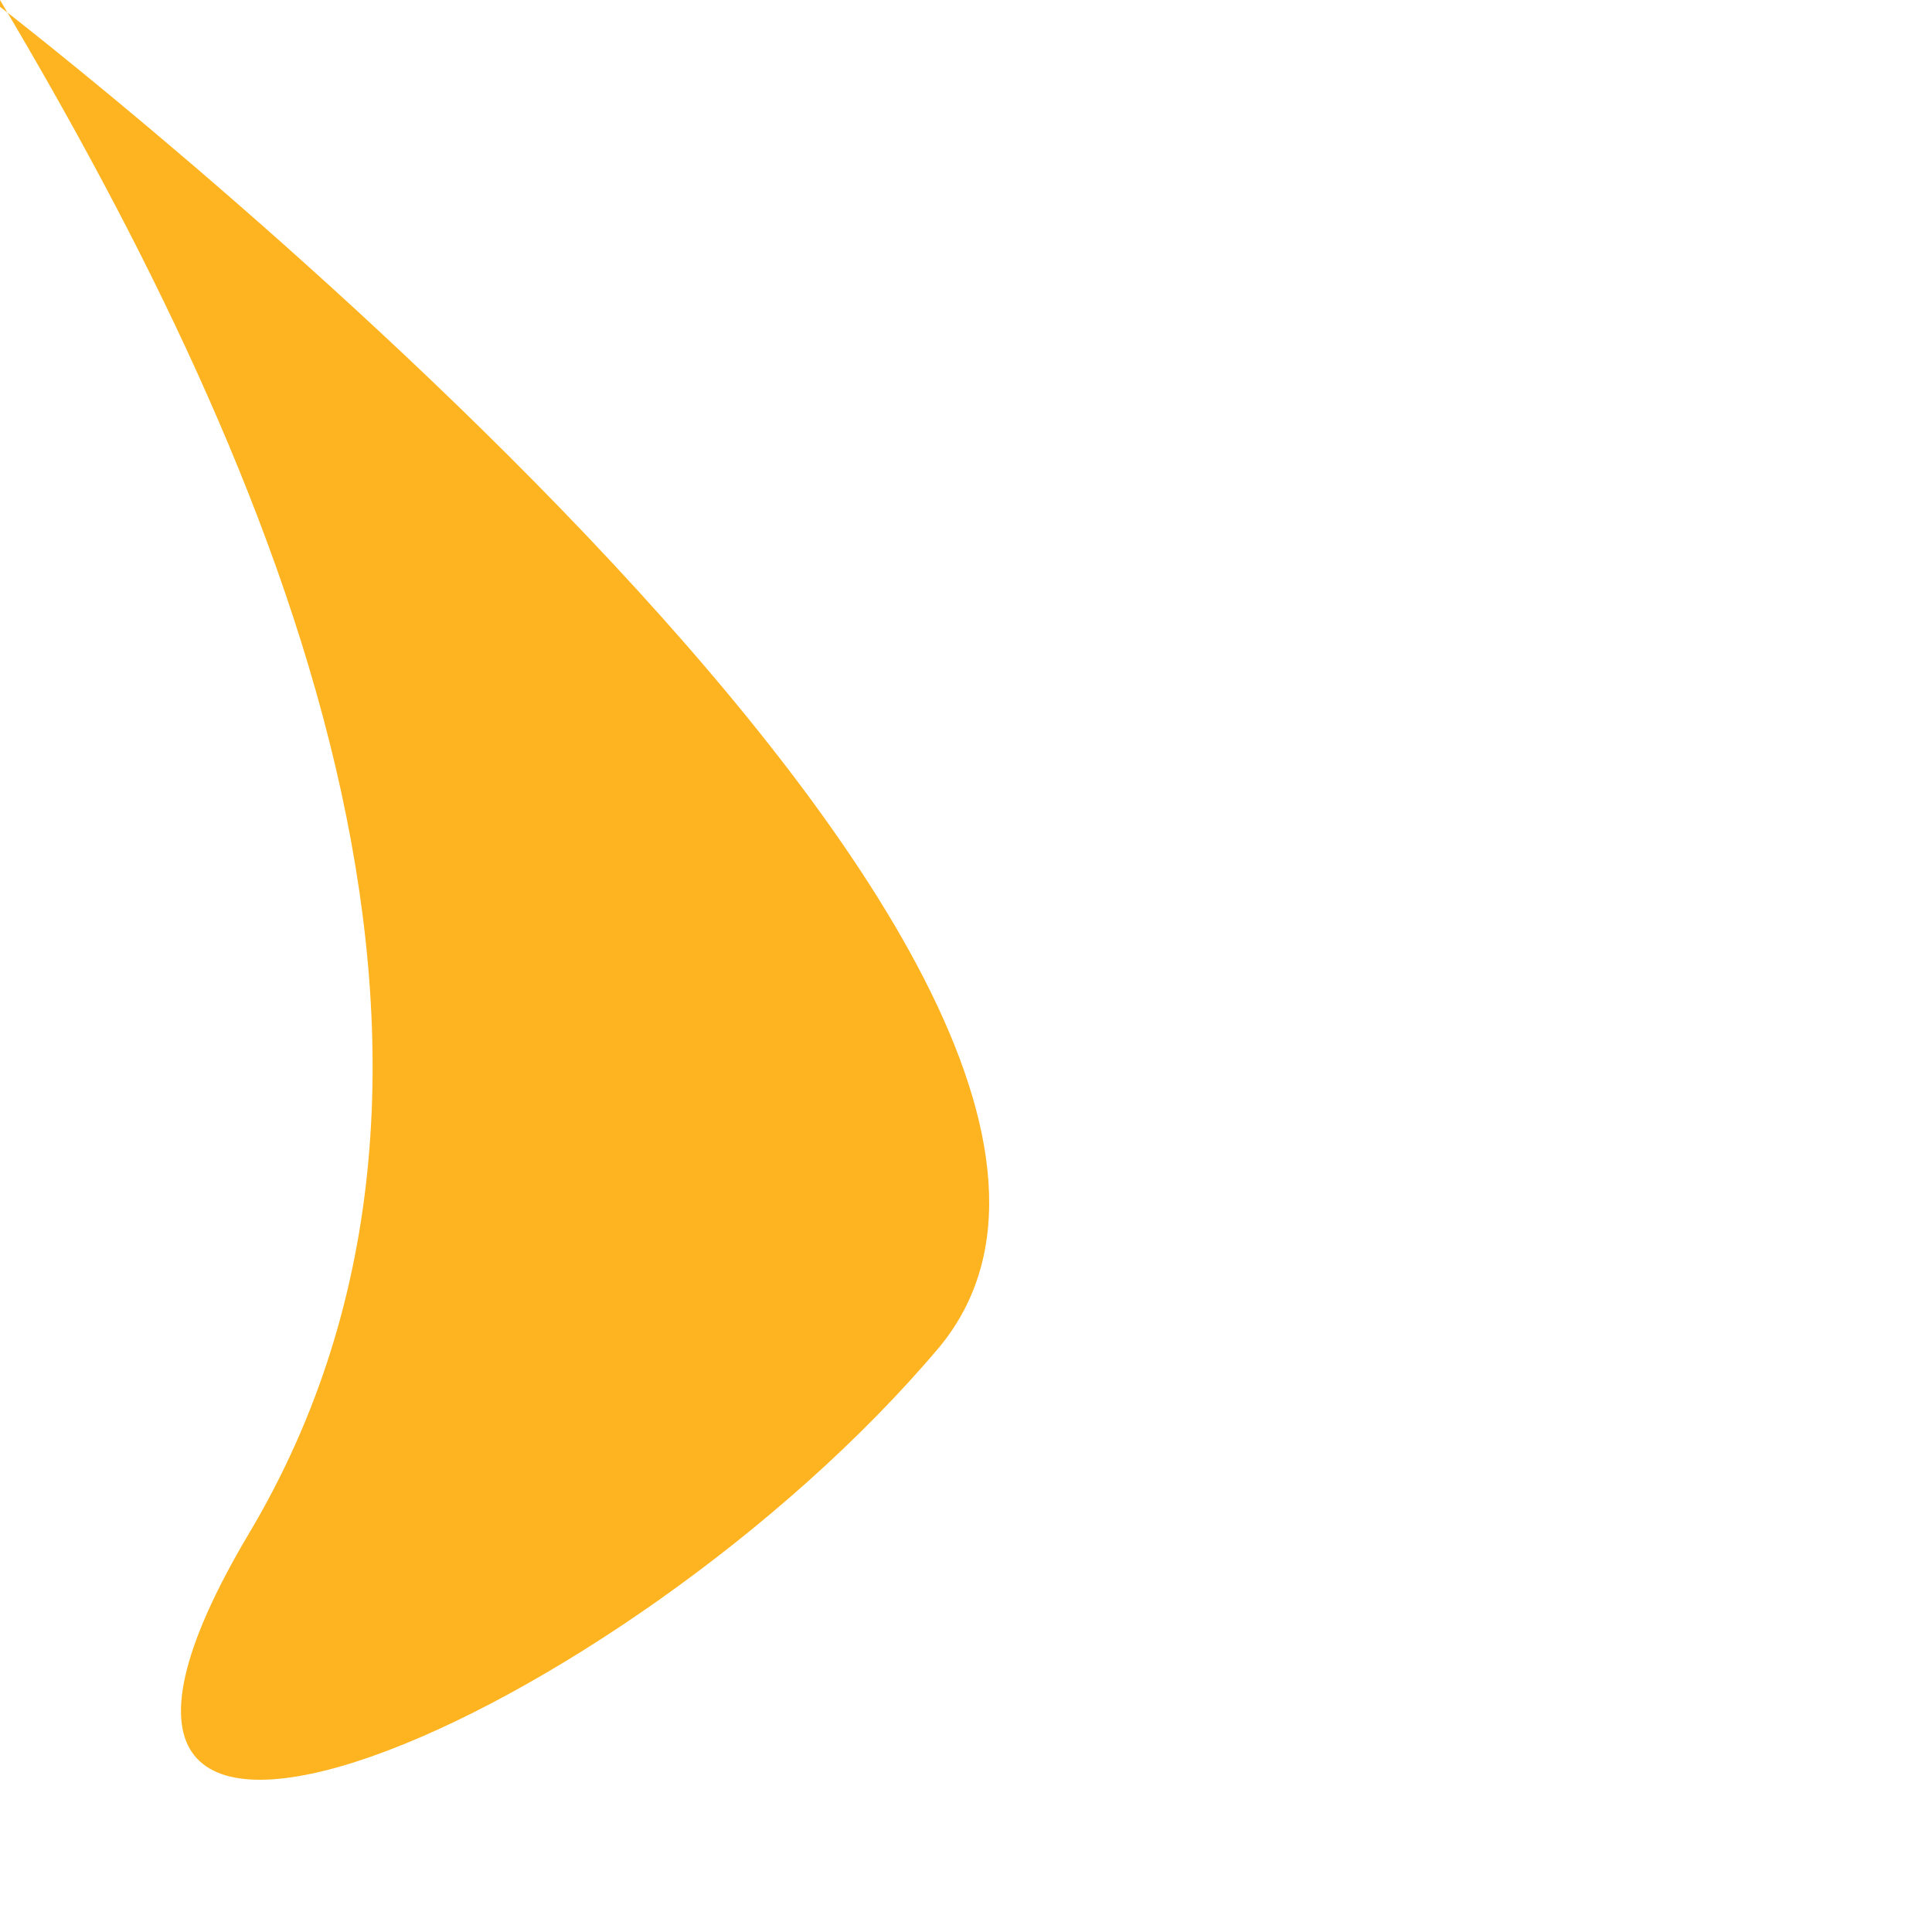
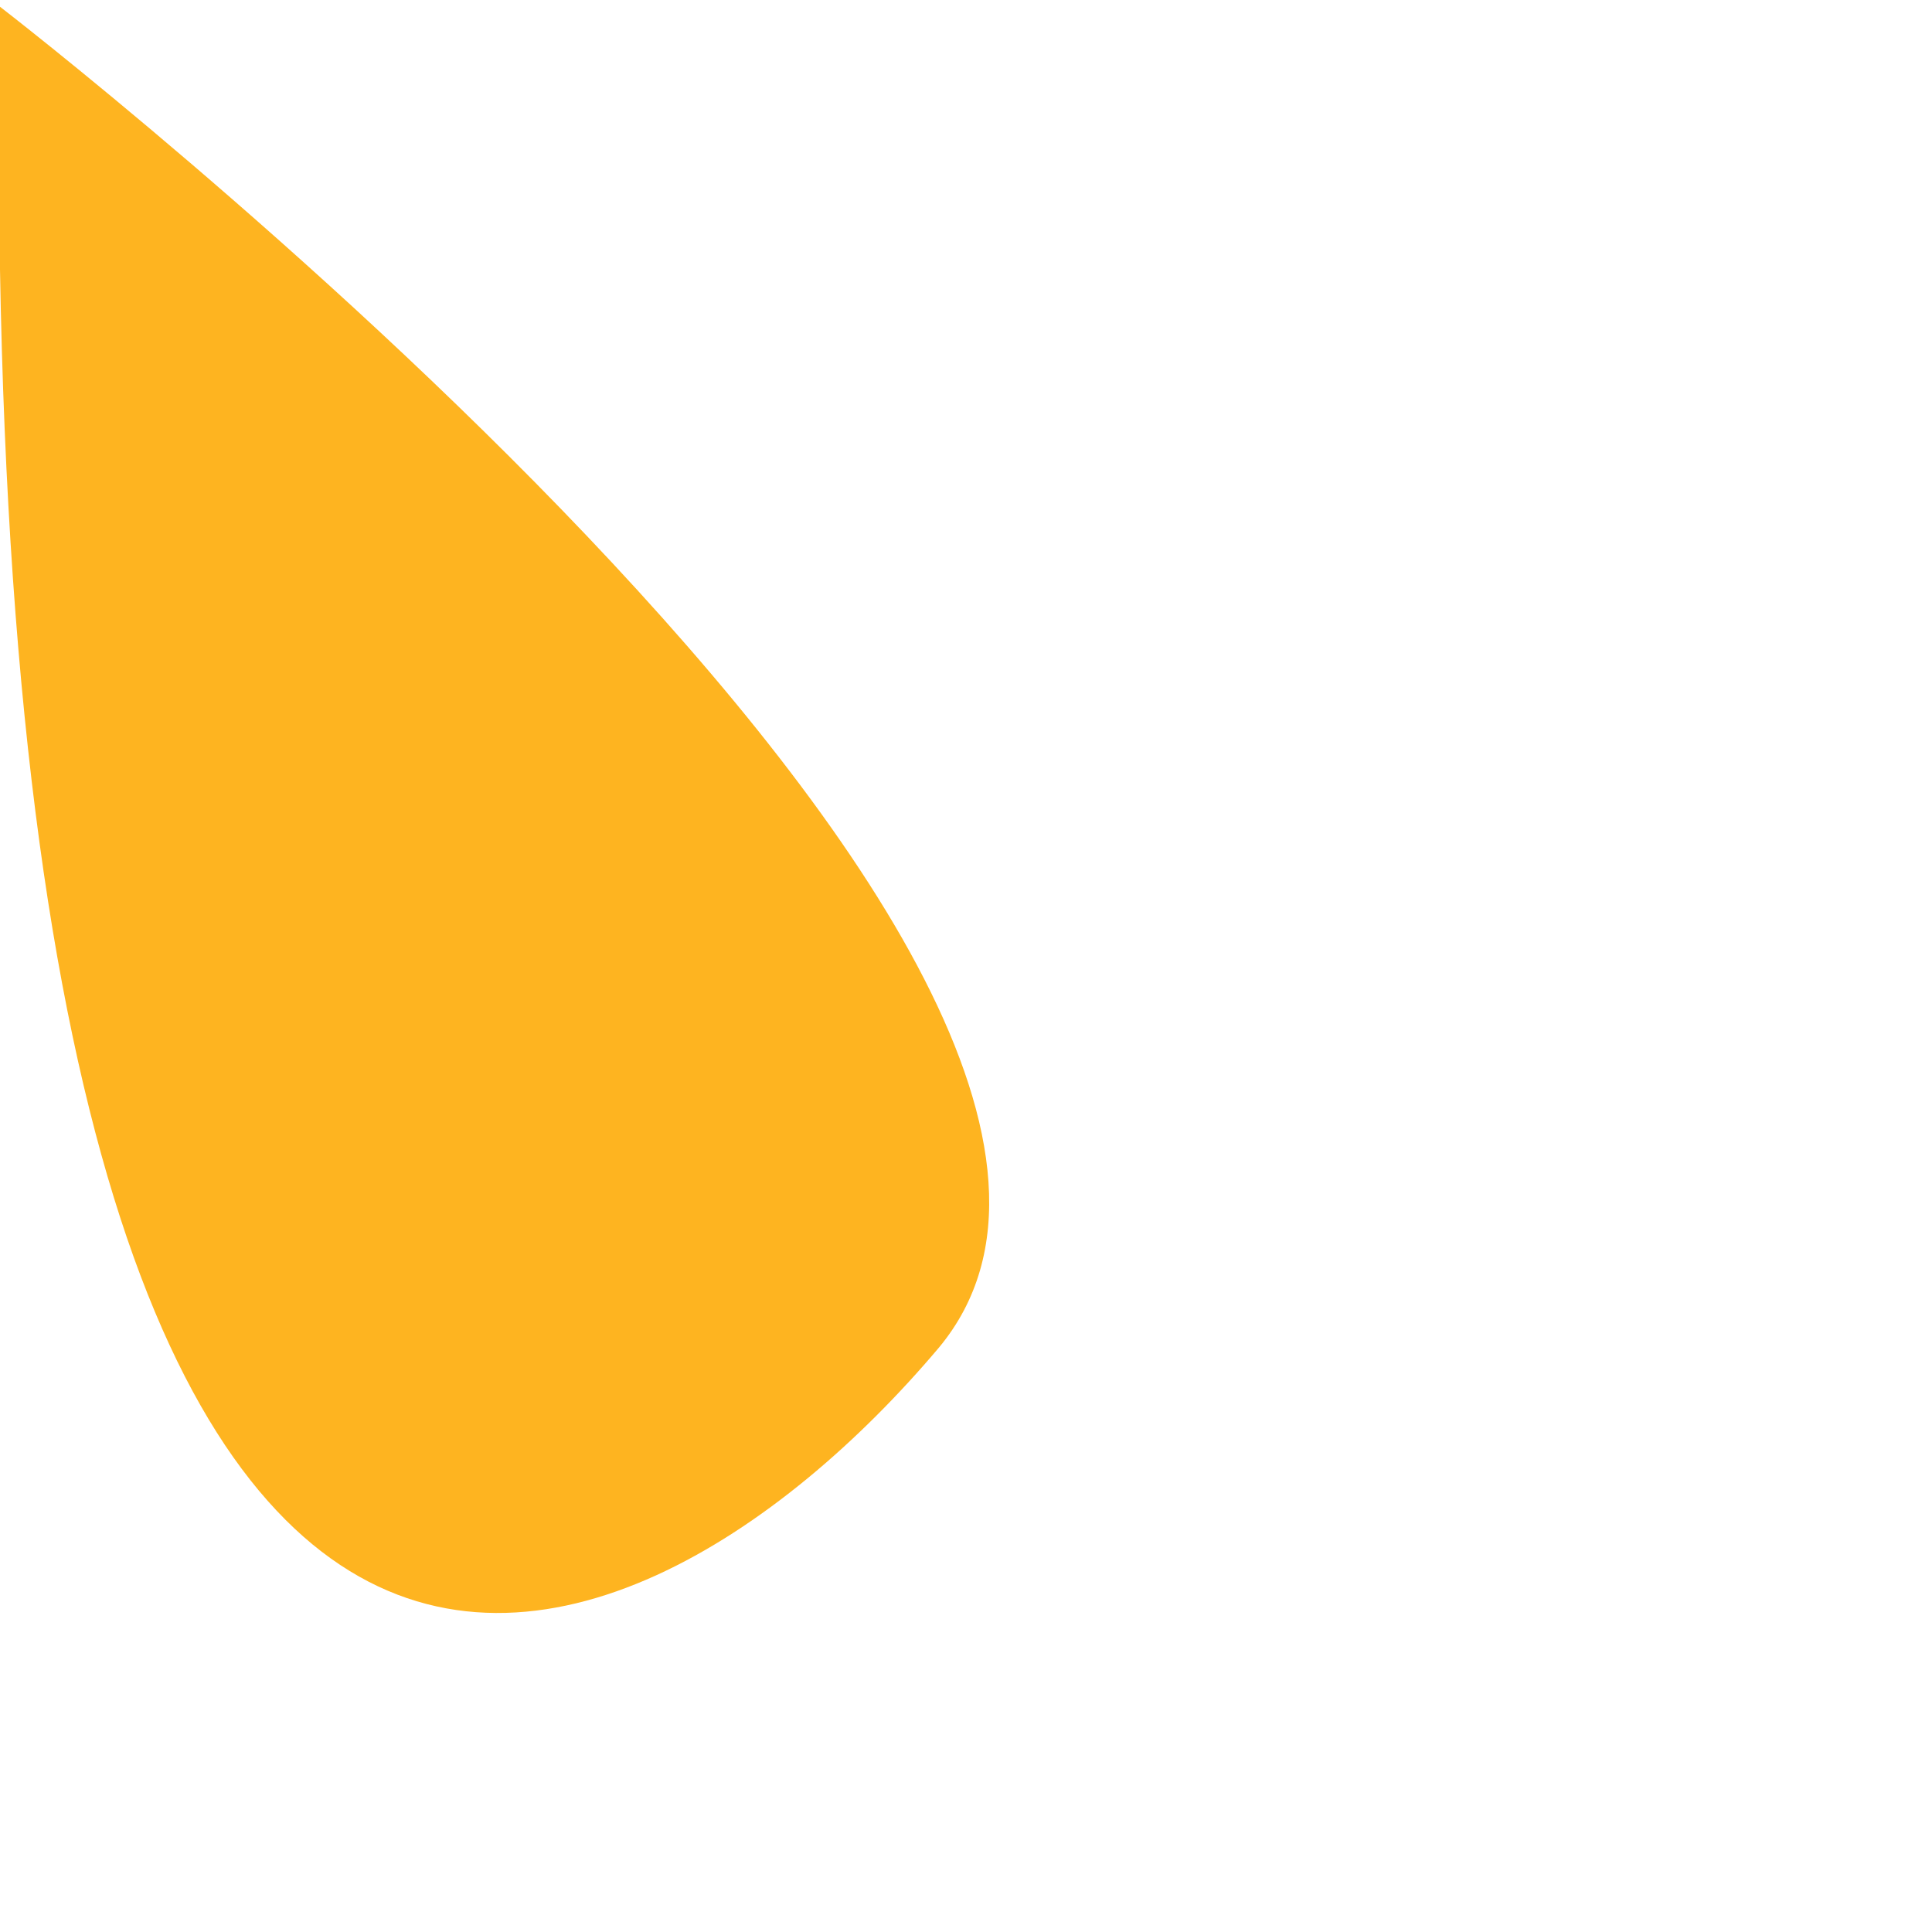
<svg xmlns="http://www.w3.org/2000/svg" fill="none" height="100%" overflow="visible" preserveAspectRatio="none" style="display: block;" viewBox="0 0 2 2" width="100%">
-   <path clip-rule="evenodd" d="M0 0C0.291 0.489 0.549 1.098 0.258 1.587C-0.033 2.076 0.648 1.779 0.972 1.395C1.296 1.005 0 0.007 0 0.007V0Z" fill="#FEB420" fill-rule="evenodd" id="Vector" />
+   <path clip-rule="evenodd" d="M0 0C-0.033 2.076 0.648 1.779 0.972 1.395C1.296 1.005 0 0.007 0 0.007V0Z" fill="#FEB420" fill-rule="evenodd" id="Vector" />
</svg>